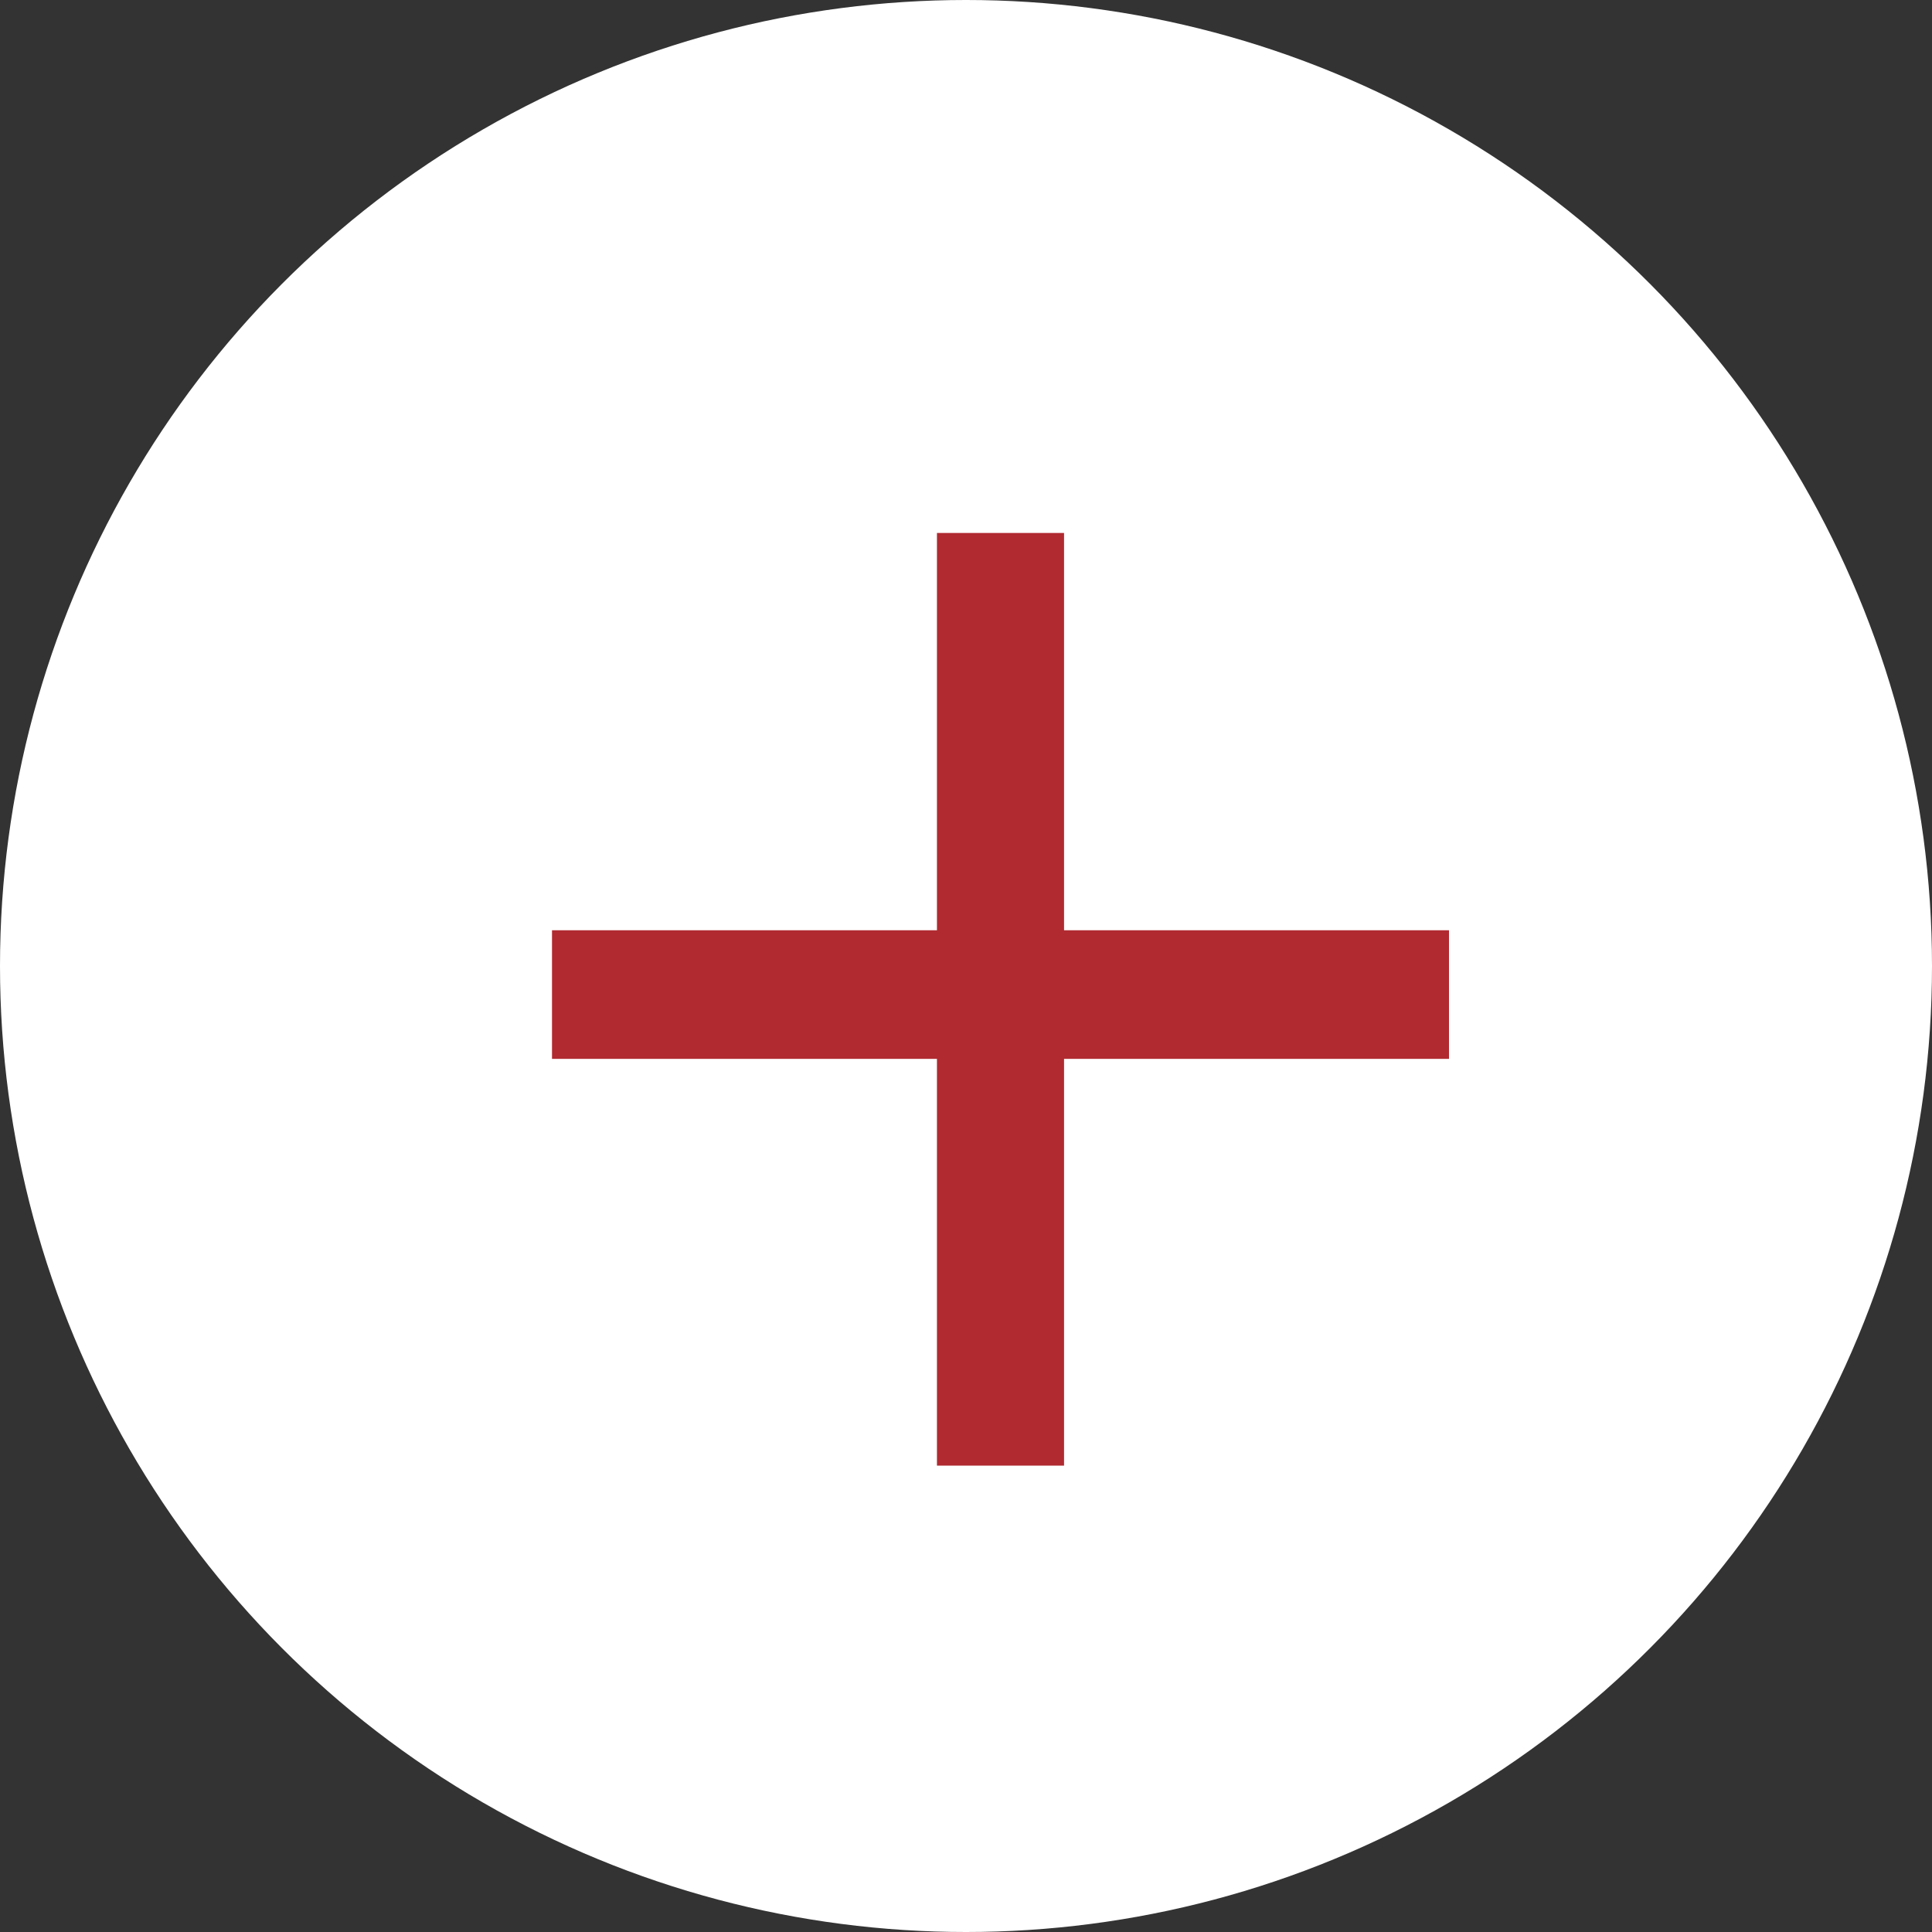
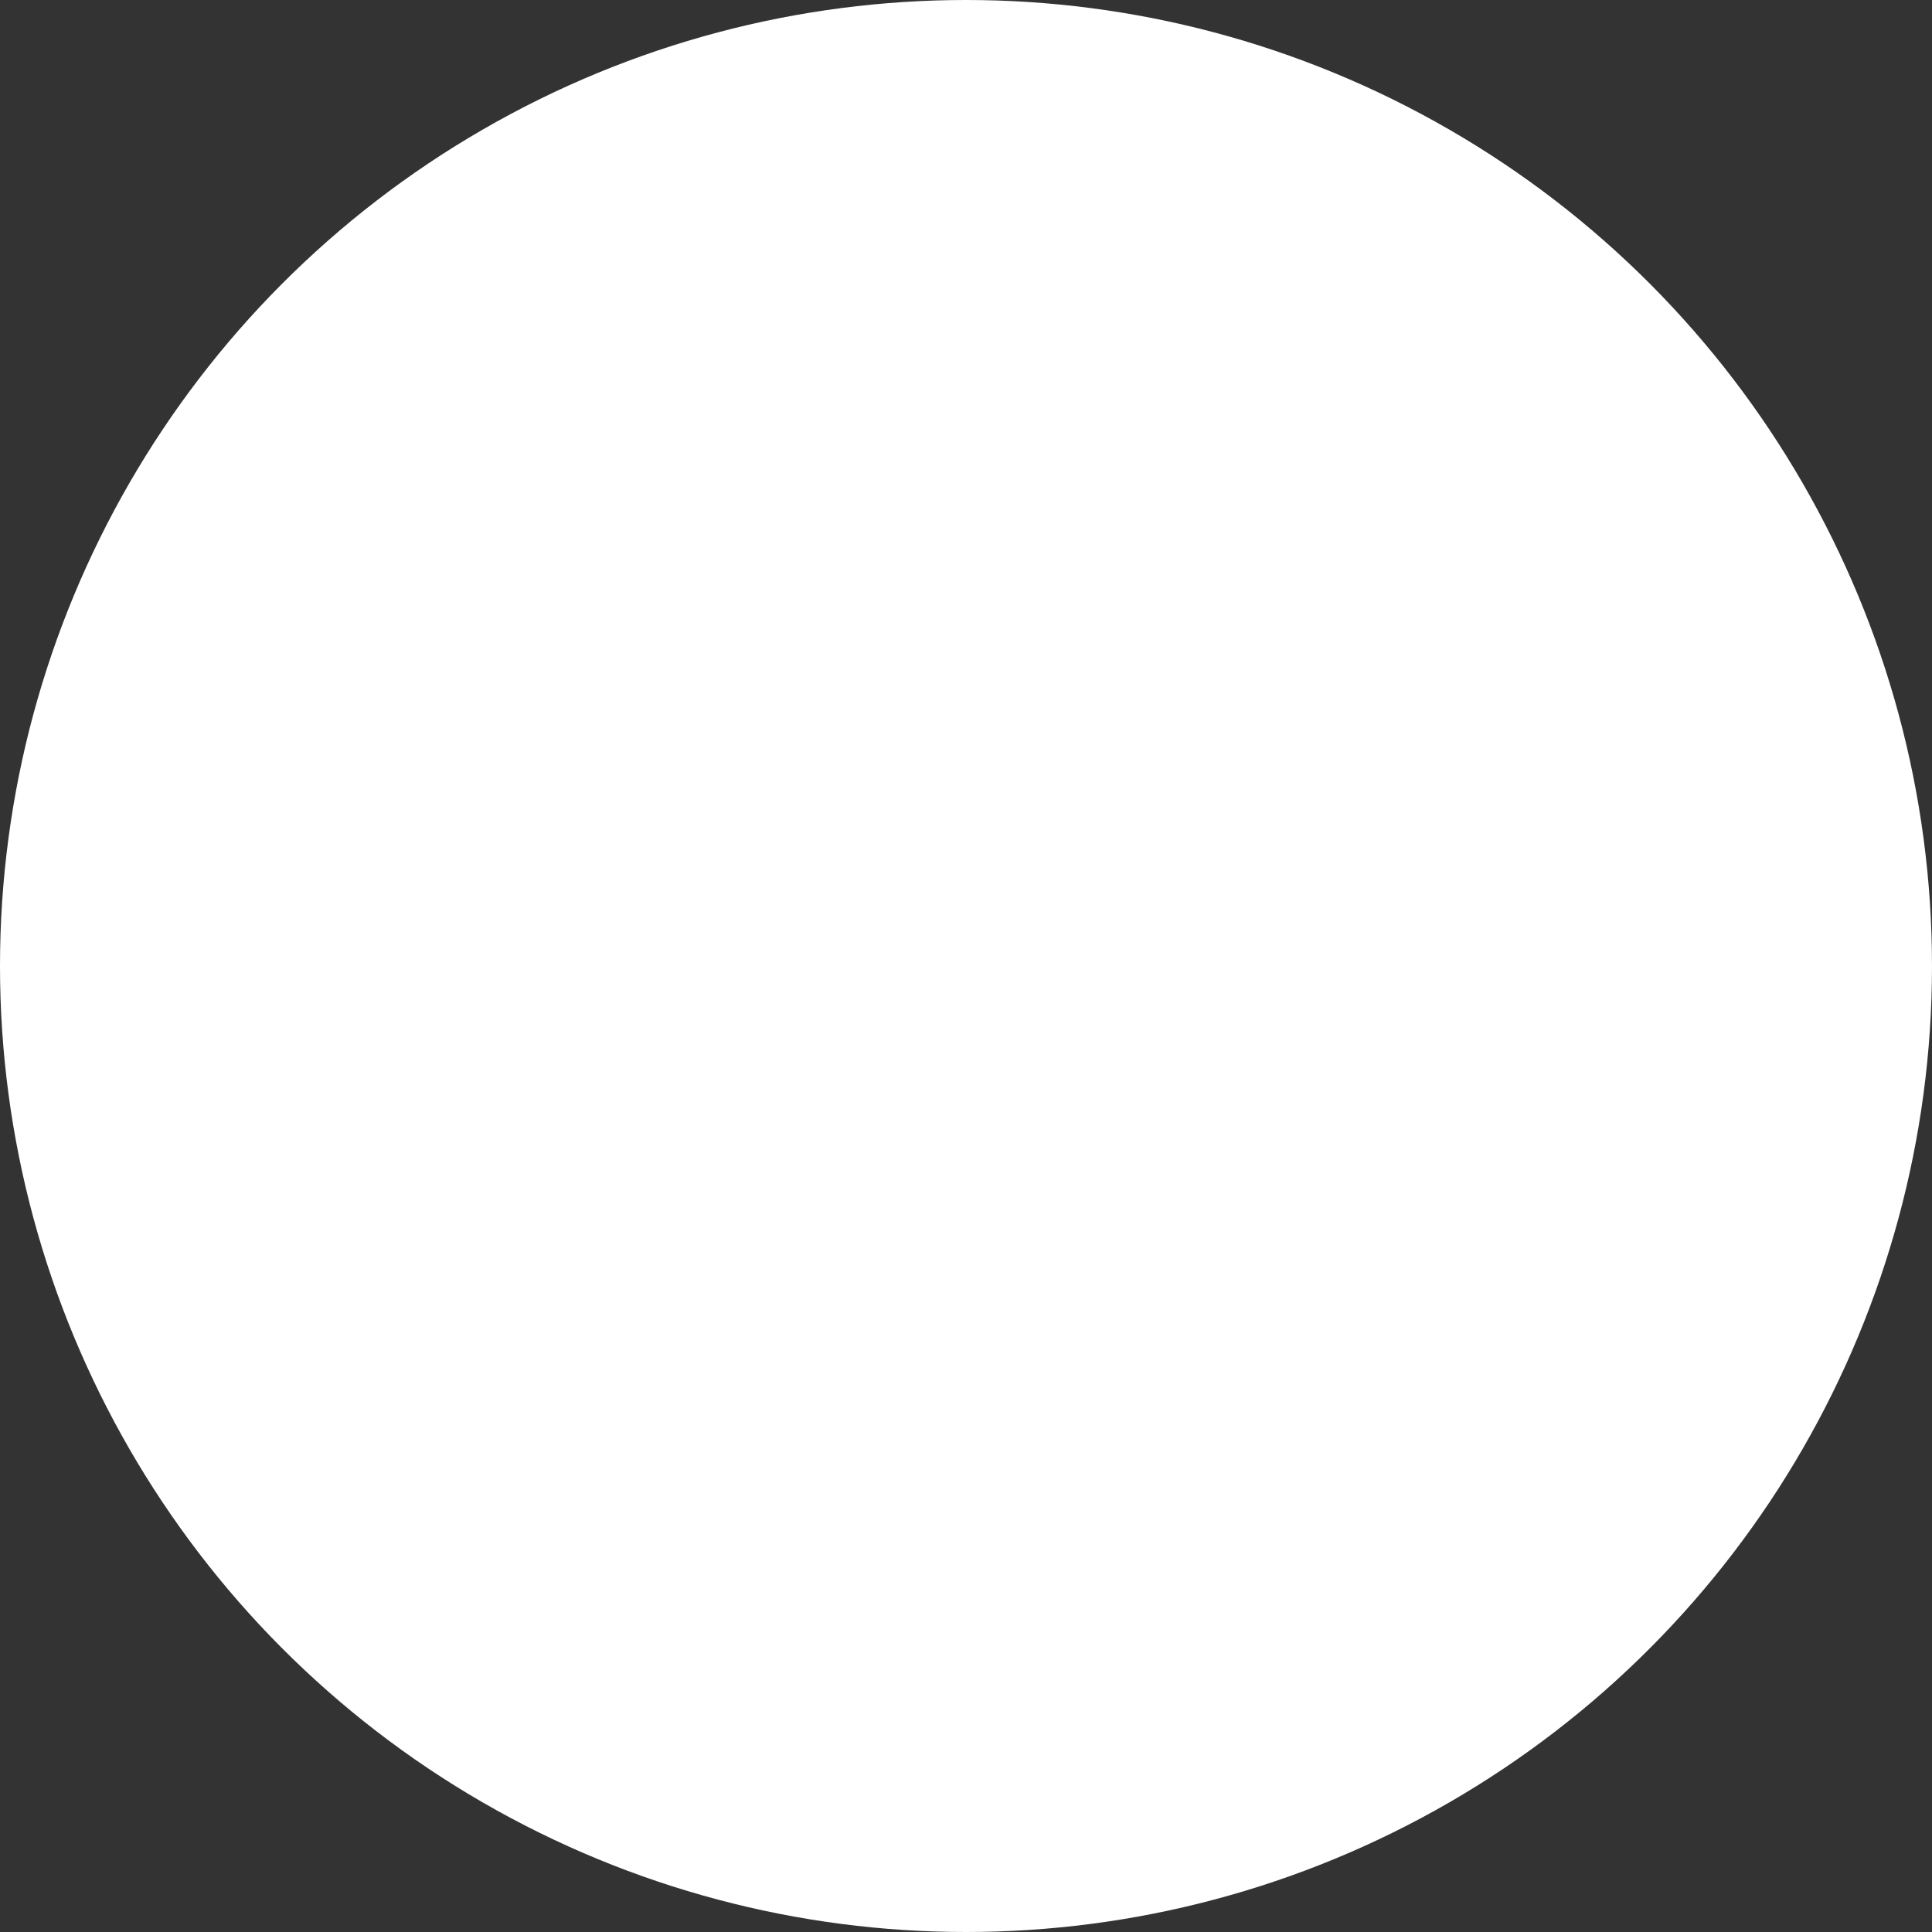
<svg xmlns="http://www.w3.org/2000/svg" width="28" height="28" viewBox="0 0 28 28" fill="none">
  <rect x="0" y="0" width="28" height="28" fill="#333333" stroke="none" />
  <circle cx="14" cy="14" r="14" fill="url(#paint0_linear_496_3151)" />
-   <path d="M13.579 21.241V15.346H8V13.482H13.579V7.724H15.421V13.482H21V15.346H15.421V21.241H13.579Z" fill="#B02A30" />
  <defs>
    <linearGradient id="paint0_linear_496_3151" x1="14" y1="0" x2="14" y2="28" gradientUnits="userSpaceOnUse">
      <stop stop-color="white" />
      <stop offset="1" stop-color="white" />
    </linearGradient>
  </defs>
</svg>